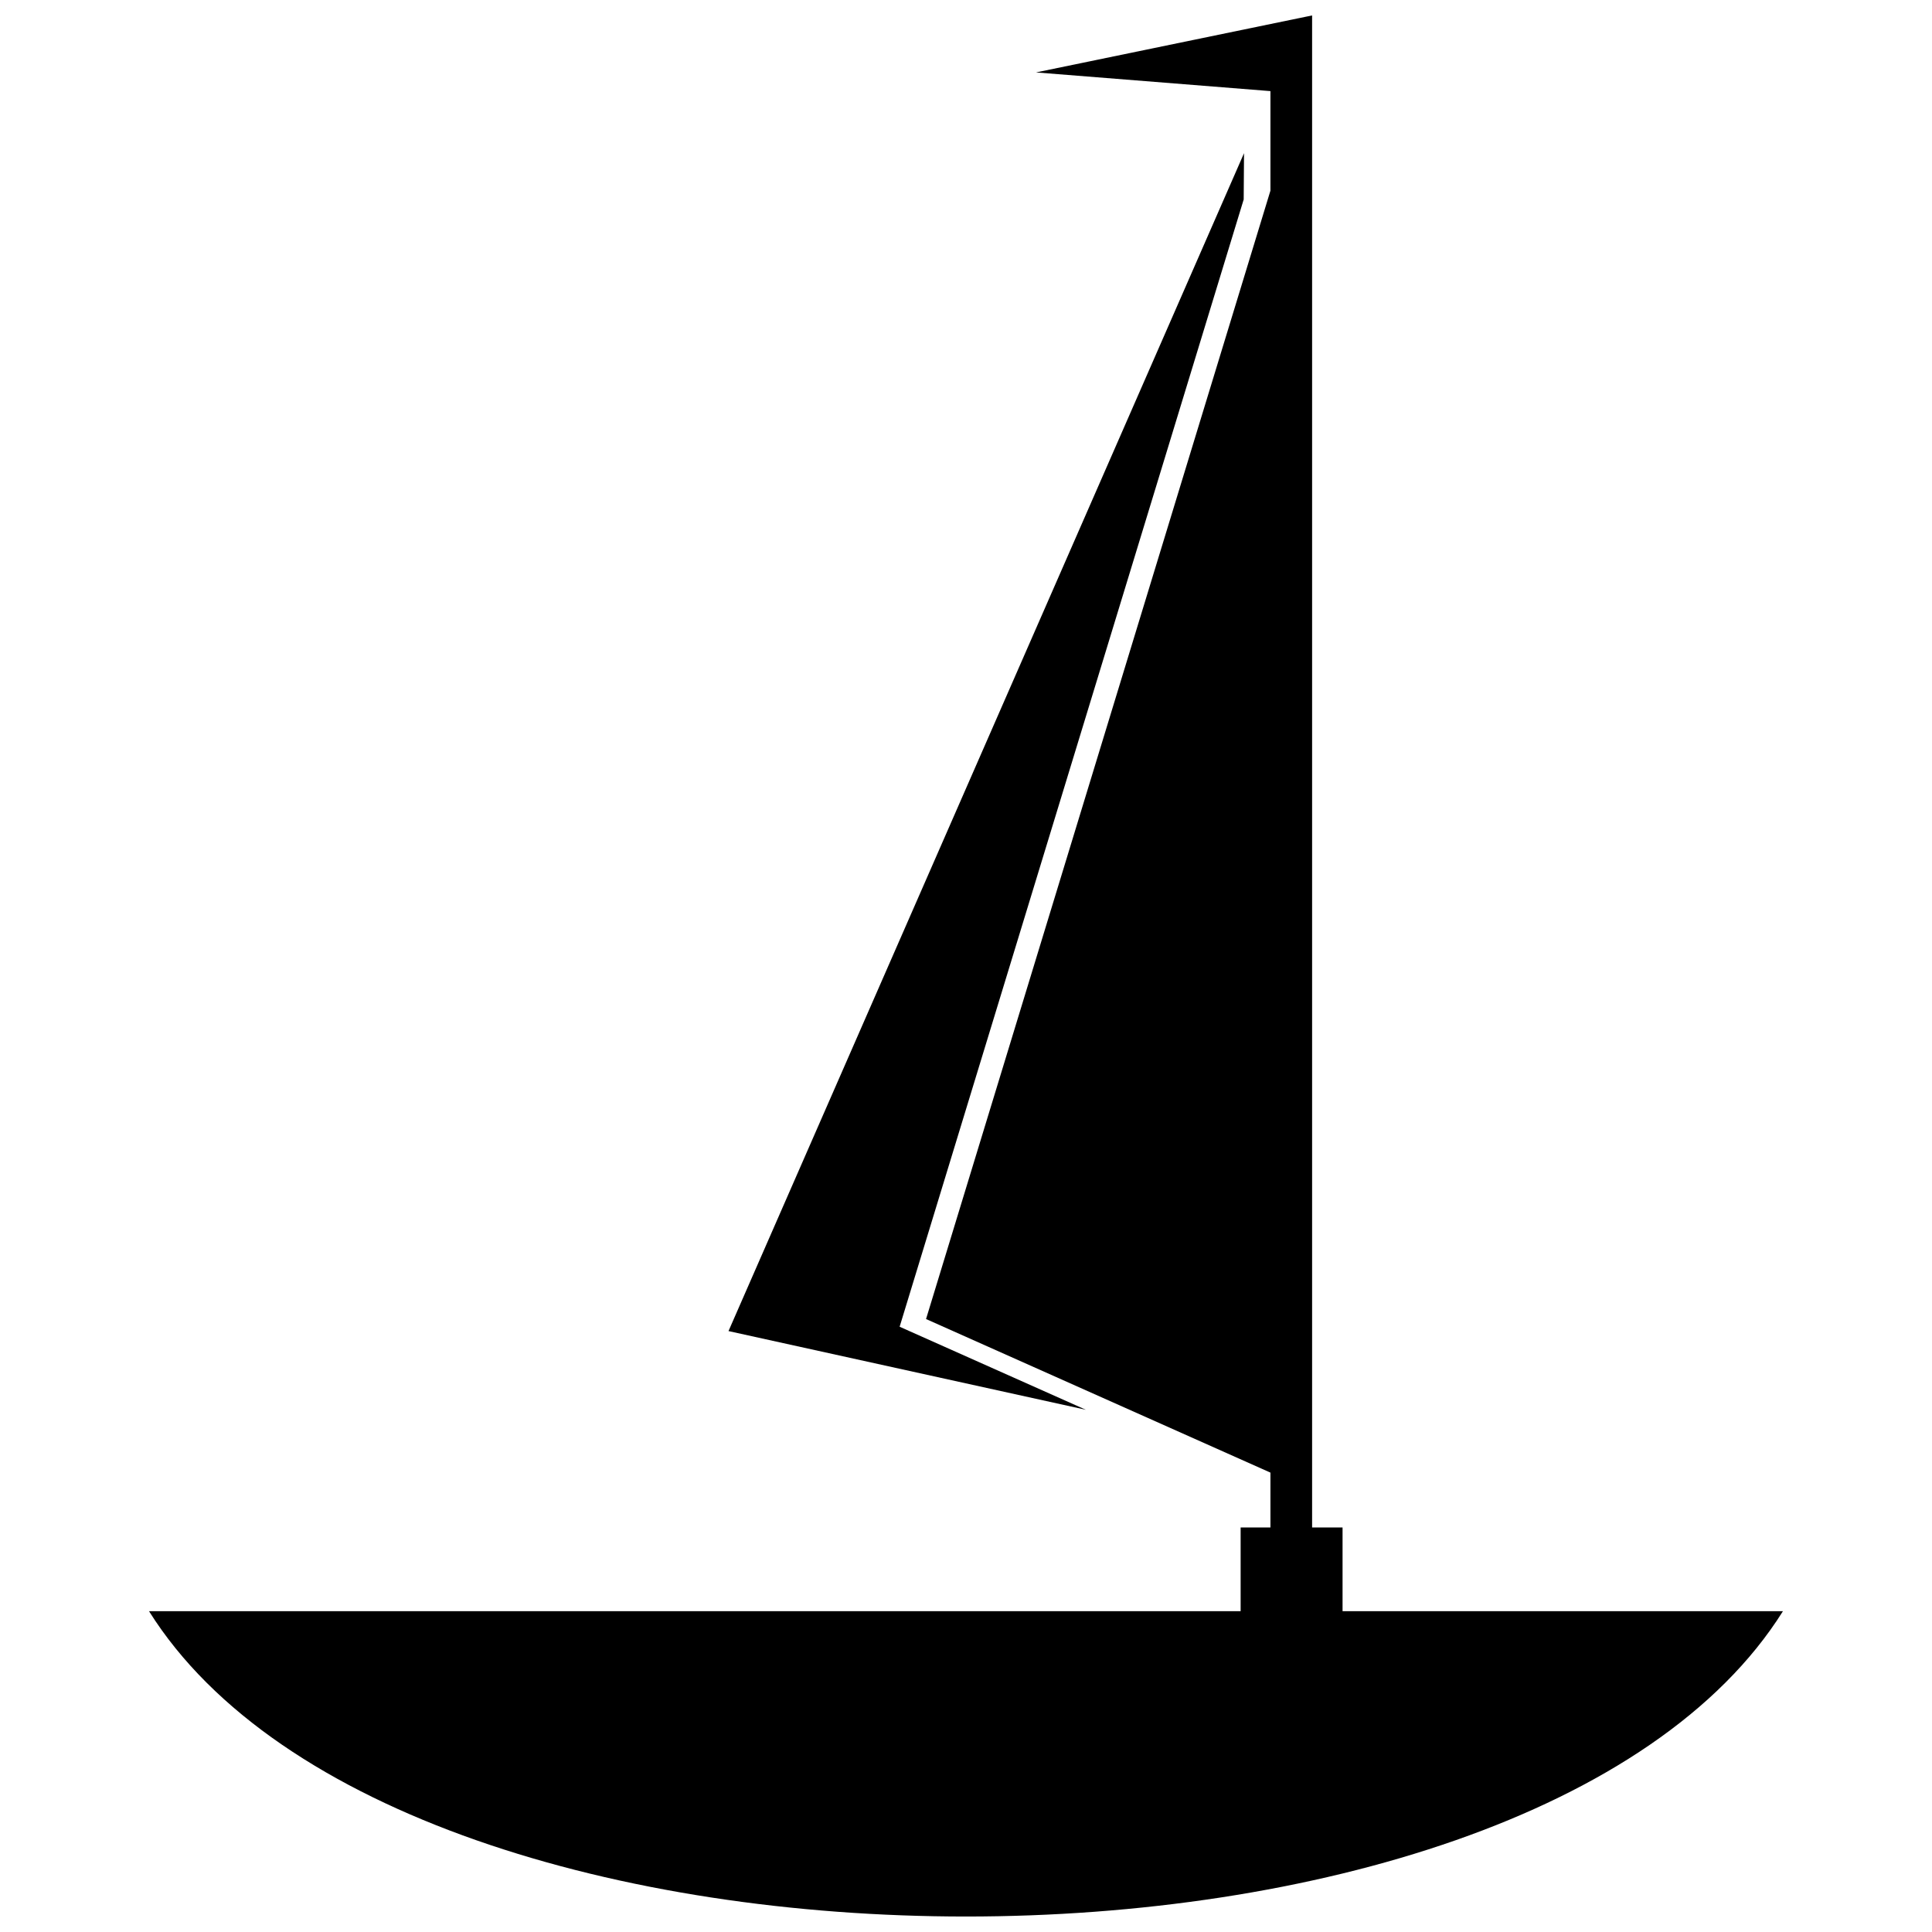
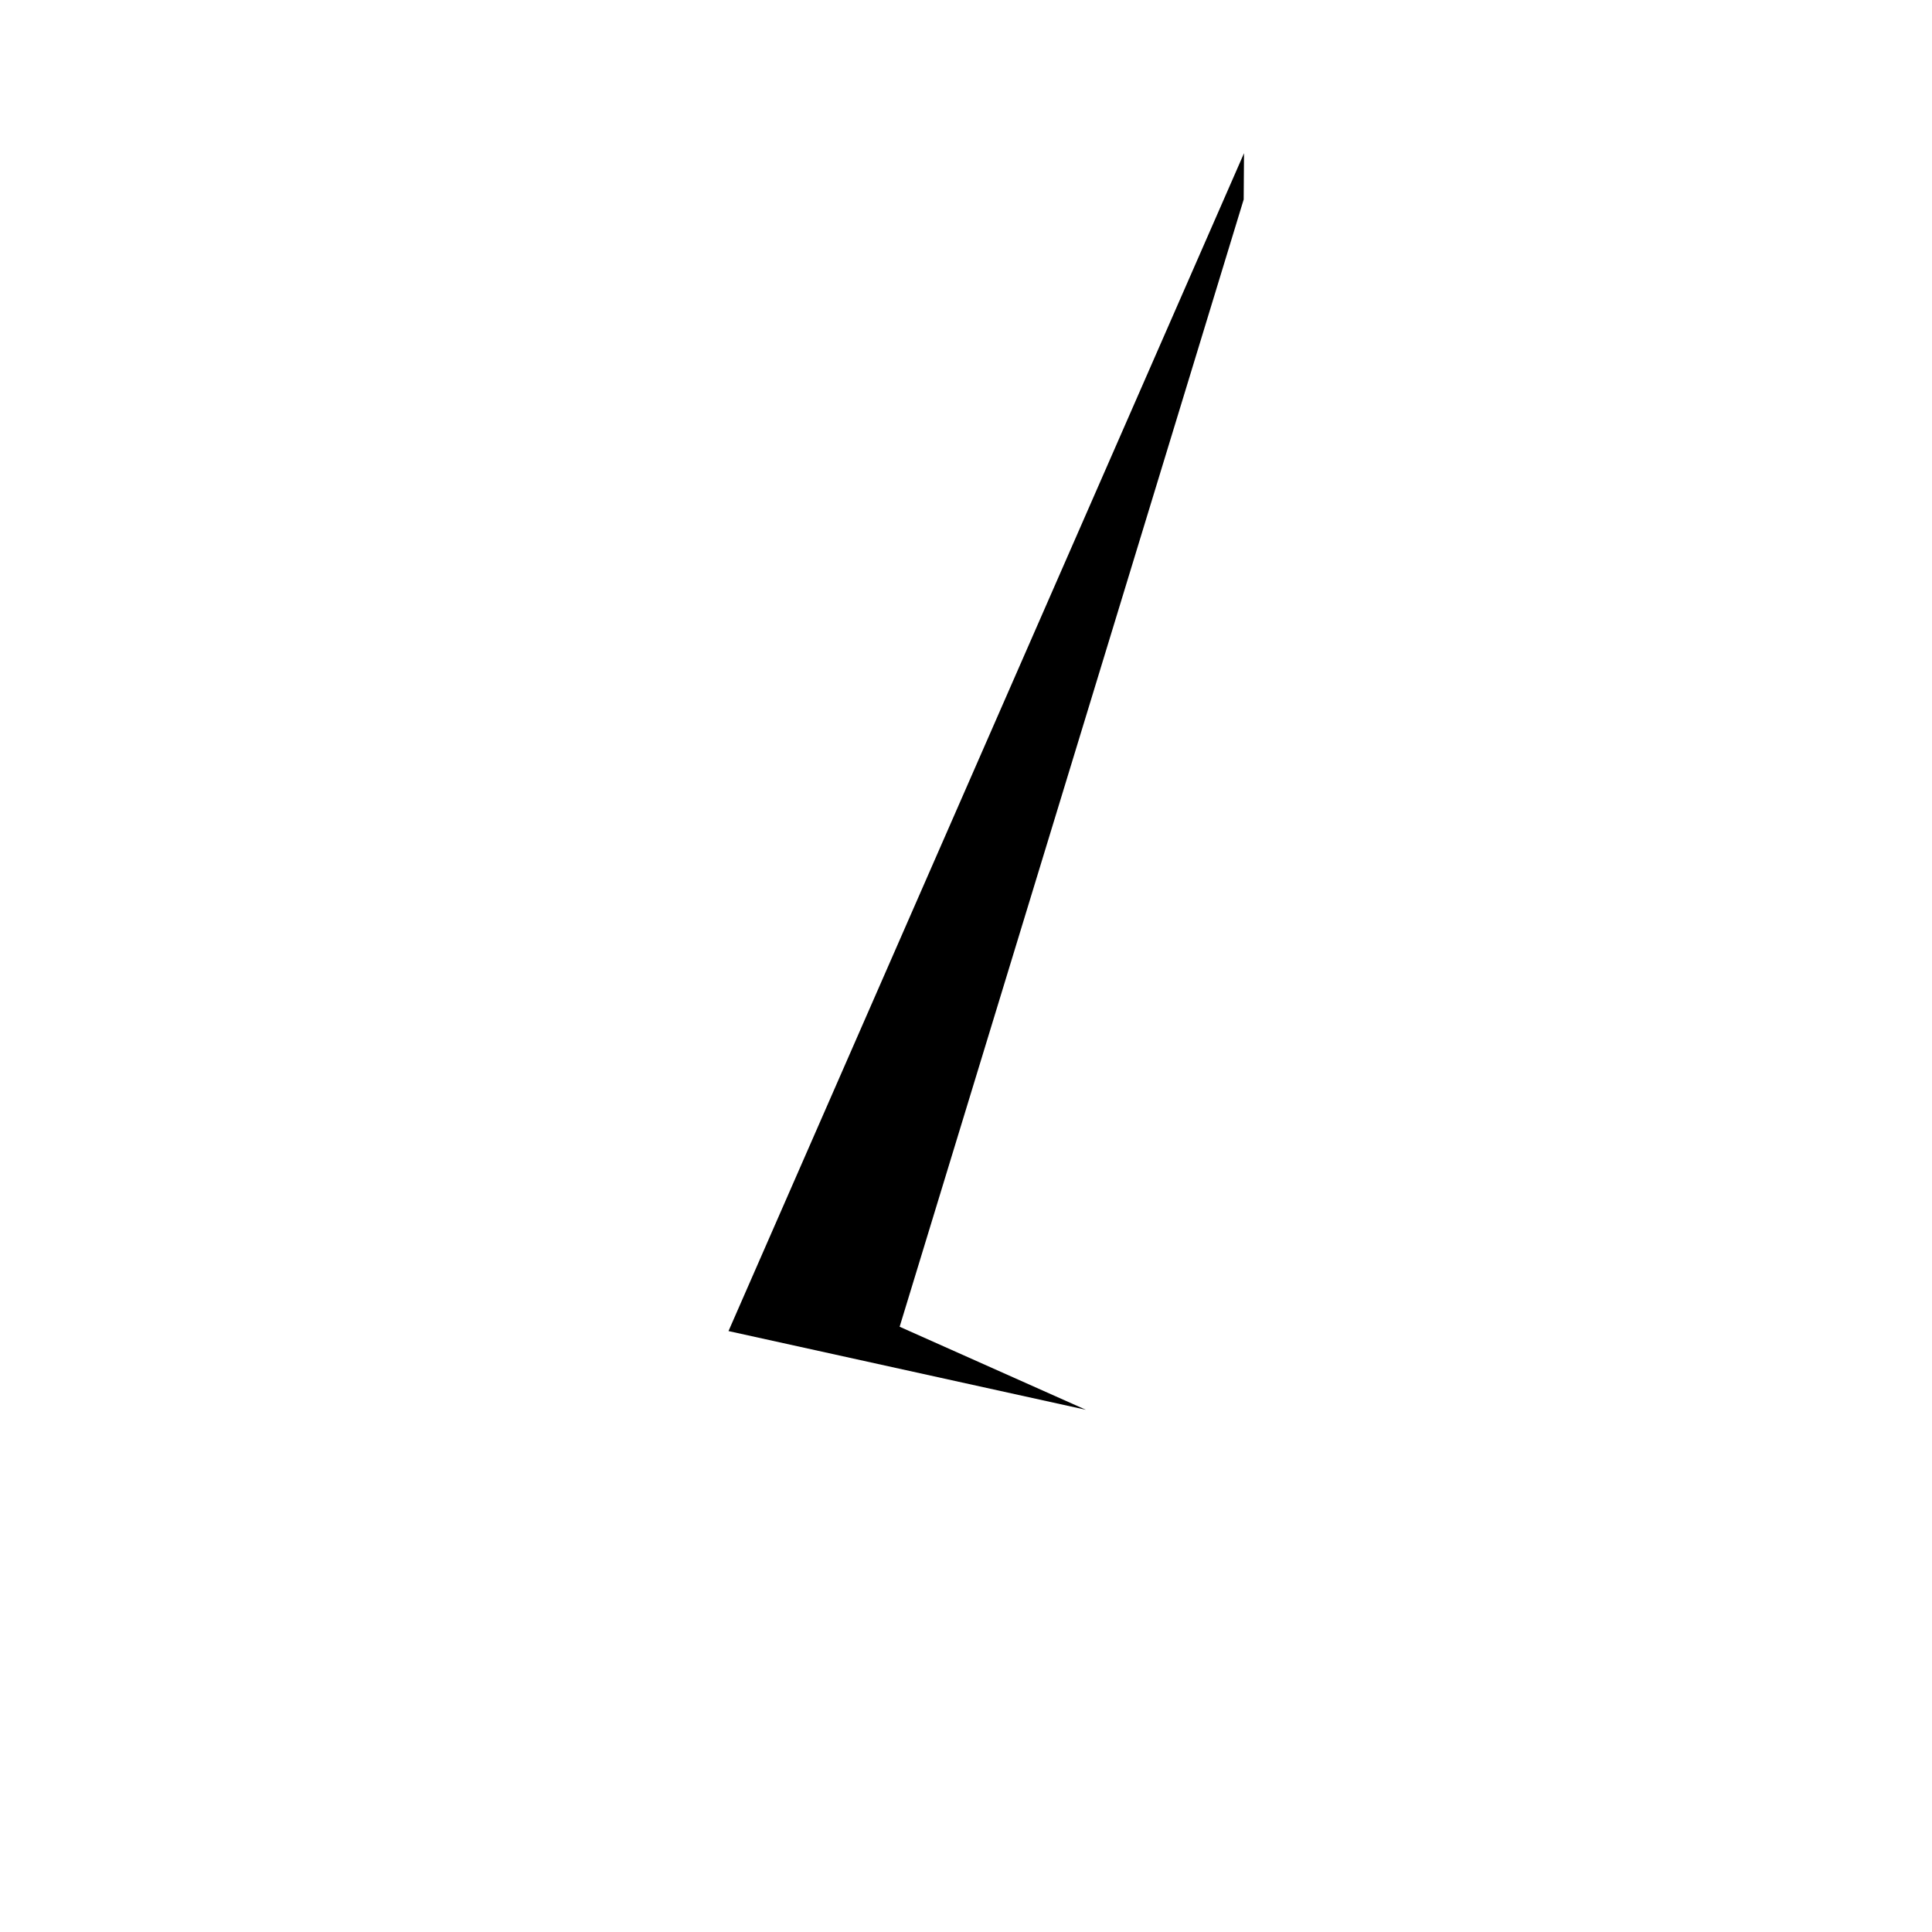
<svg xmlns="http://www.w3.org/2000/svg" width="800px" height="800px" version="1.1" viewBox="144 144 512 512">
  <defs>
    <clipPath id="a">
-       <path d="m183 148.09h434v503.81h-434z" />
-     </clipPath>
+       </clipPath>
  </defs>
  <path d="m473.59 196.86 0.09-12.262-136.62 312.15 94.707 20.859-49.355-22.008z" />
  <g clip-path="url(#a)">
-     <path d="m616.5 570.98c-67.684 107.89-365.32 107.89-433.01 0h289.29v-22.18h7.898v-14.543l-91.266-40.699 91.266-299.03v-26.383l-62.125-4.953 73.168-15.102v400.71h8.07v22.18h116.71z" fill-rule="evenodd" />
-   </g>
+     </g>
</svg>